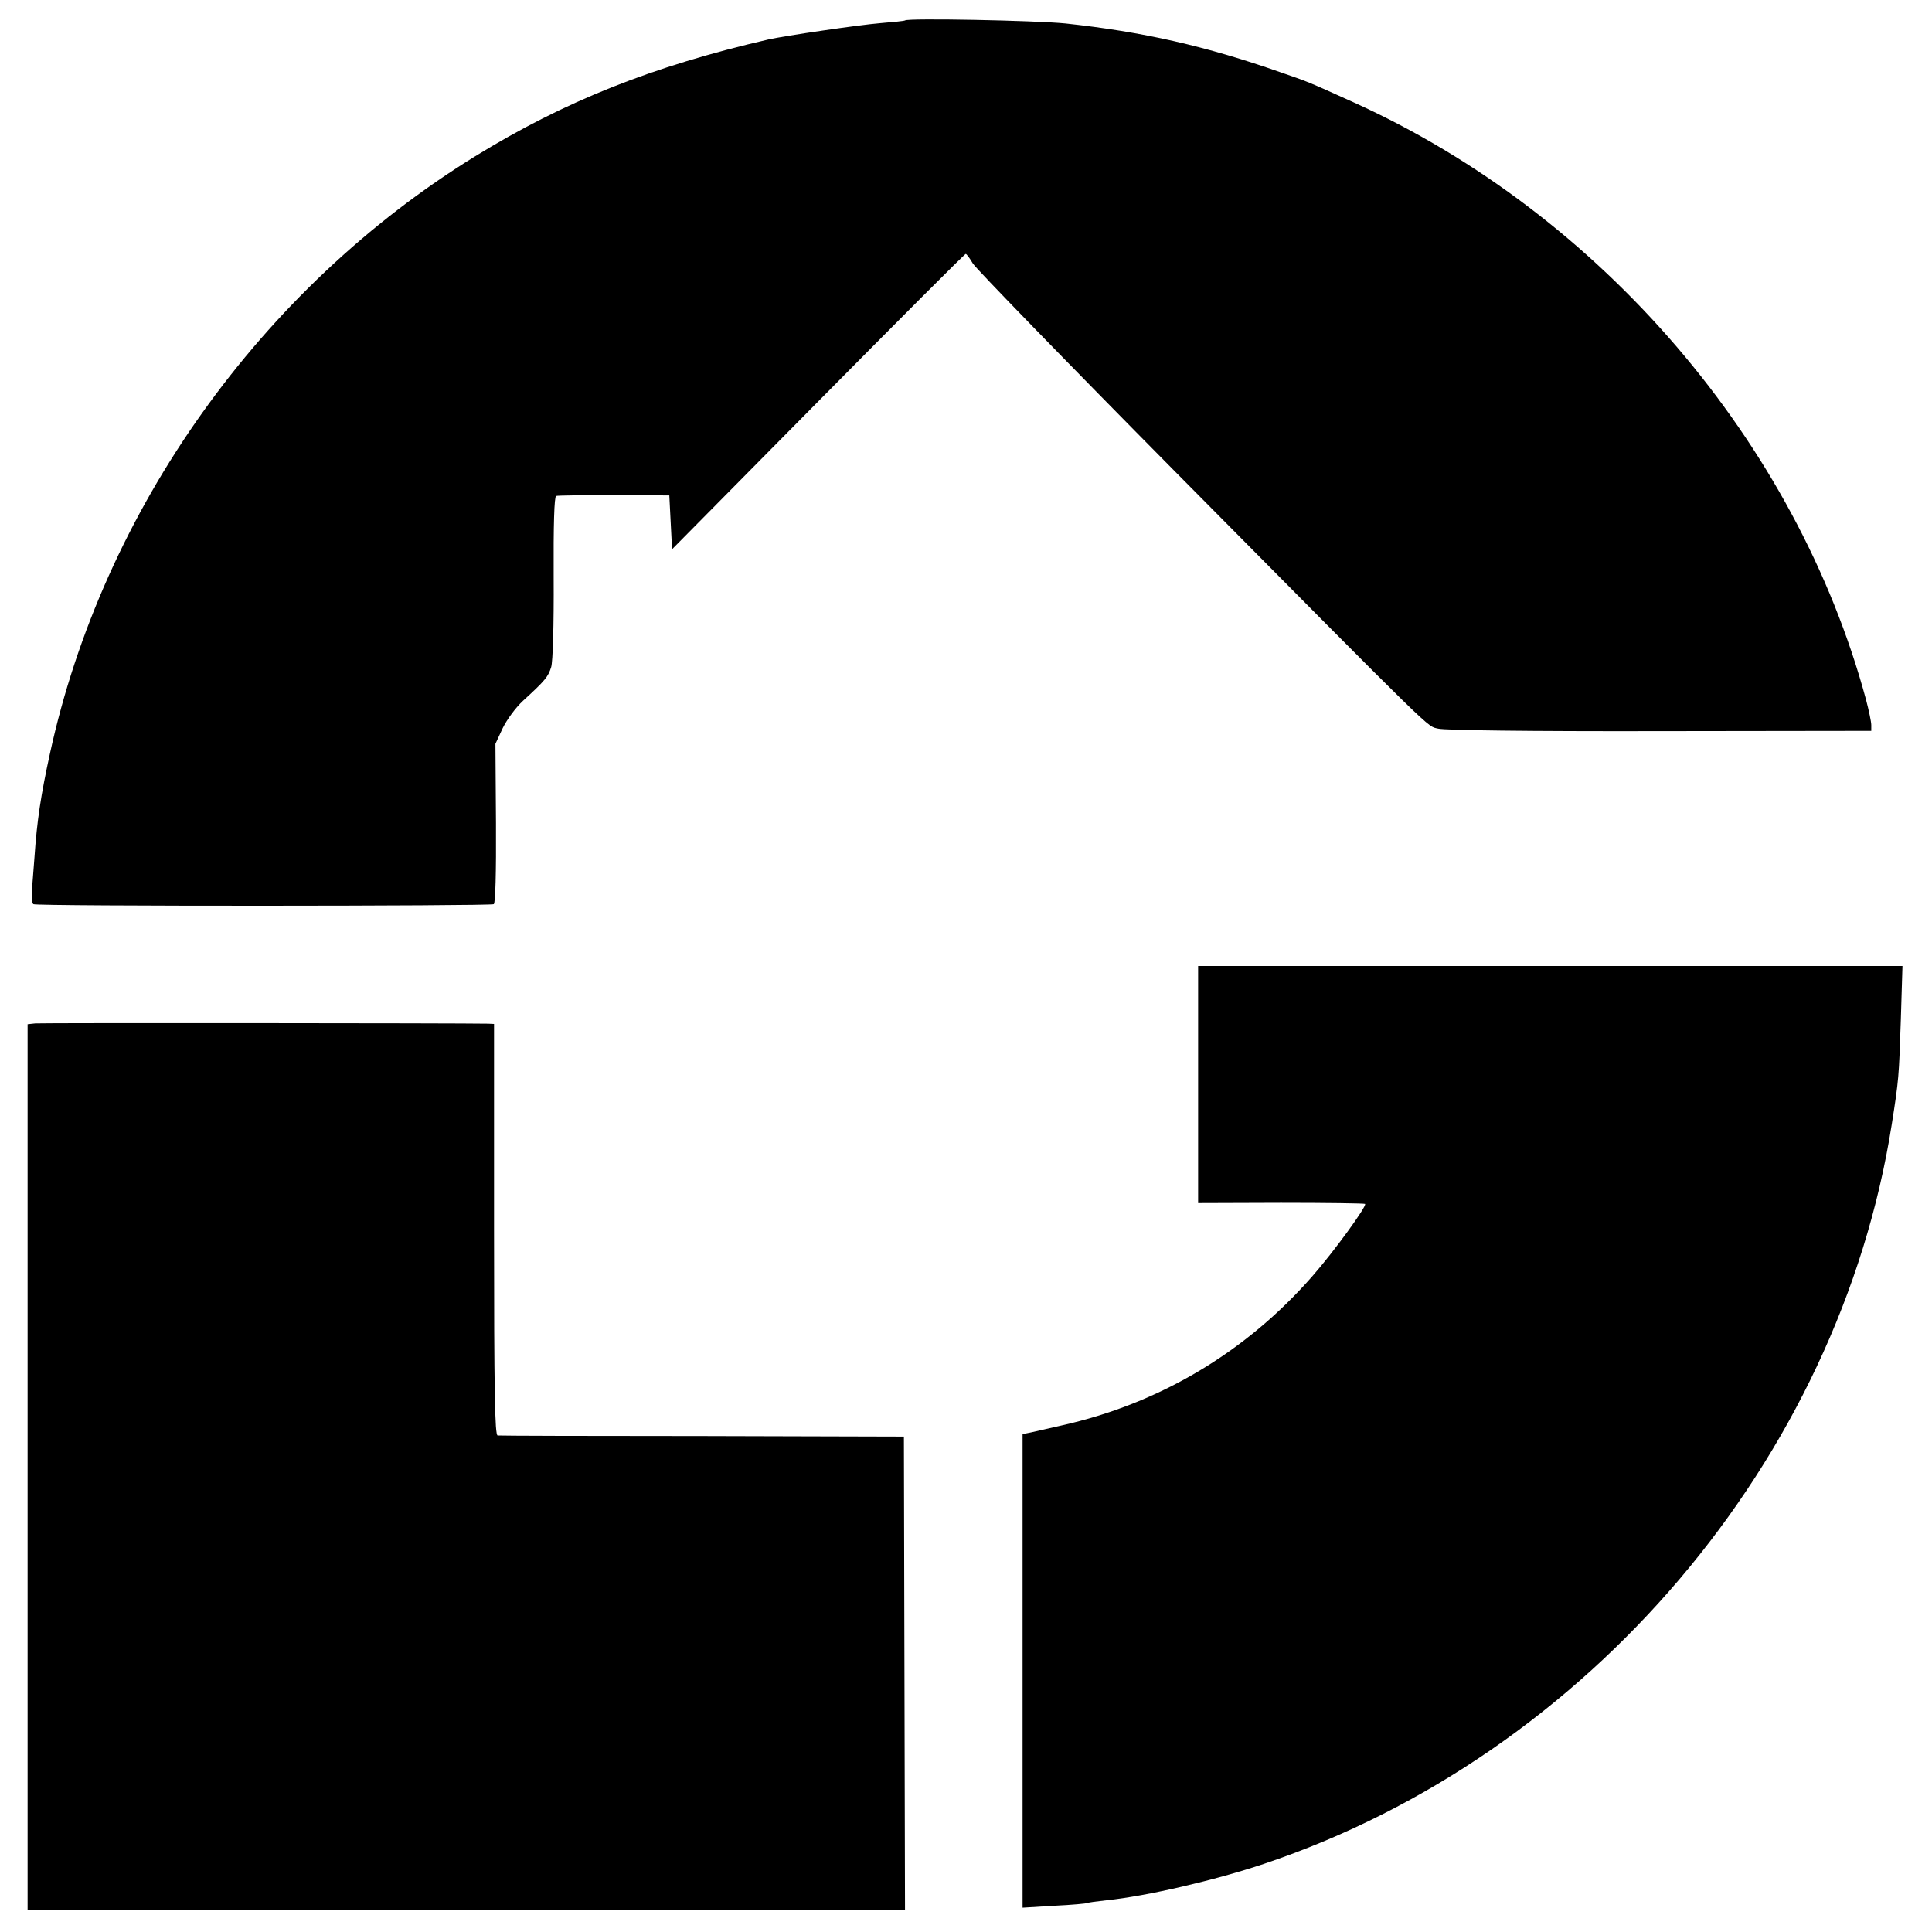
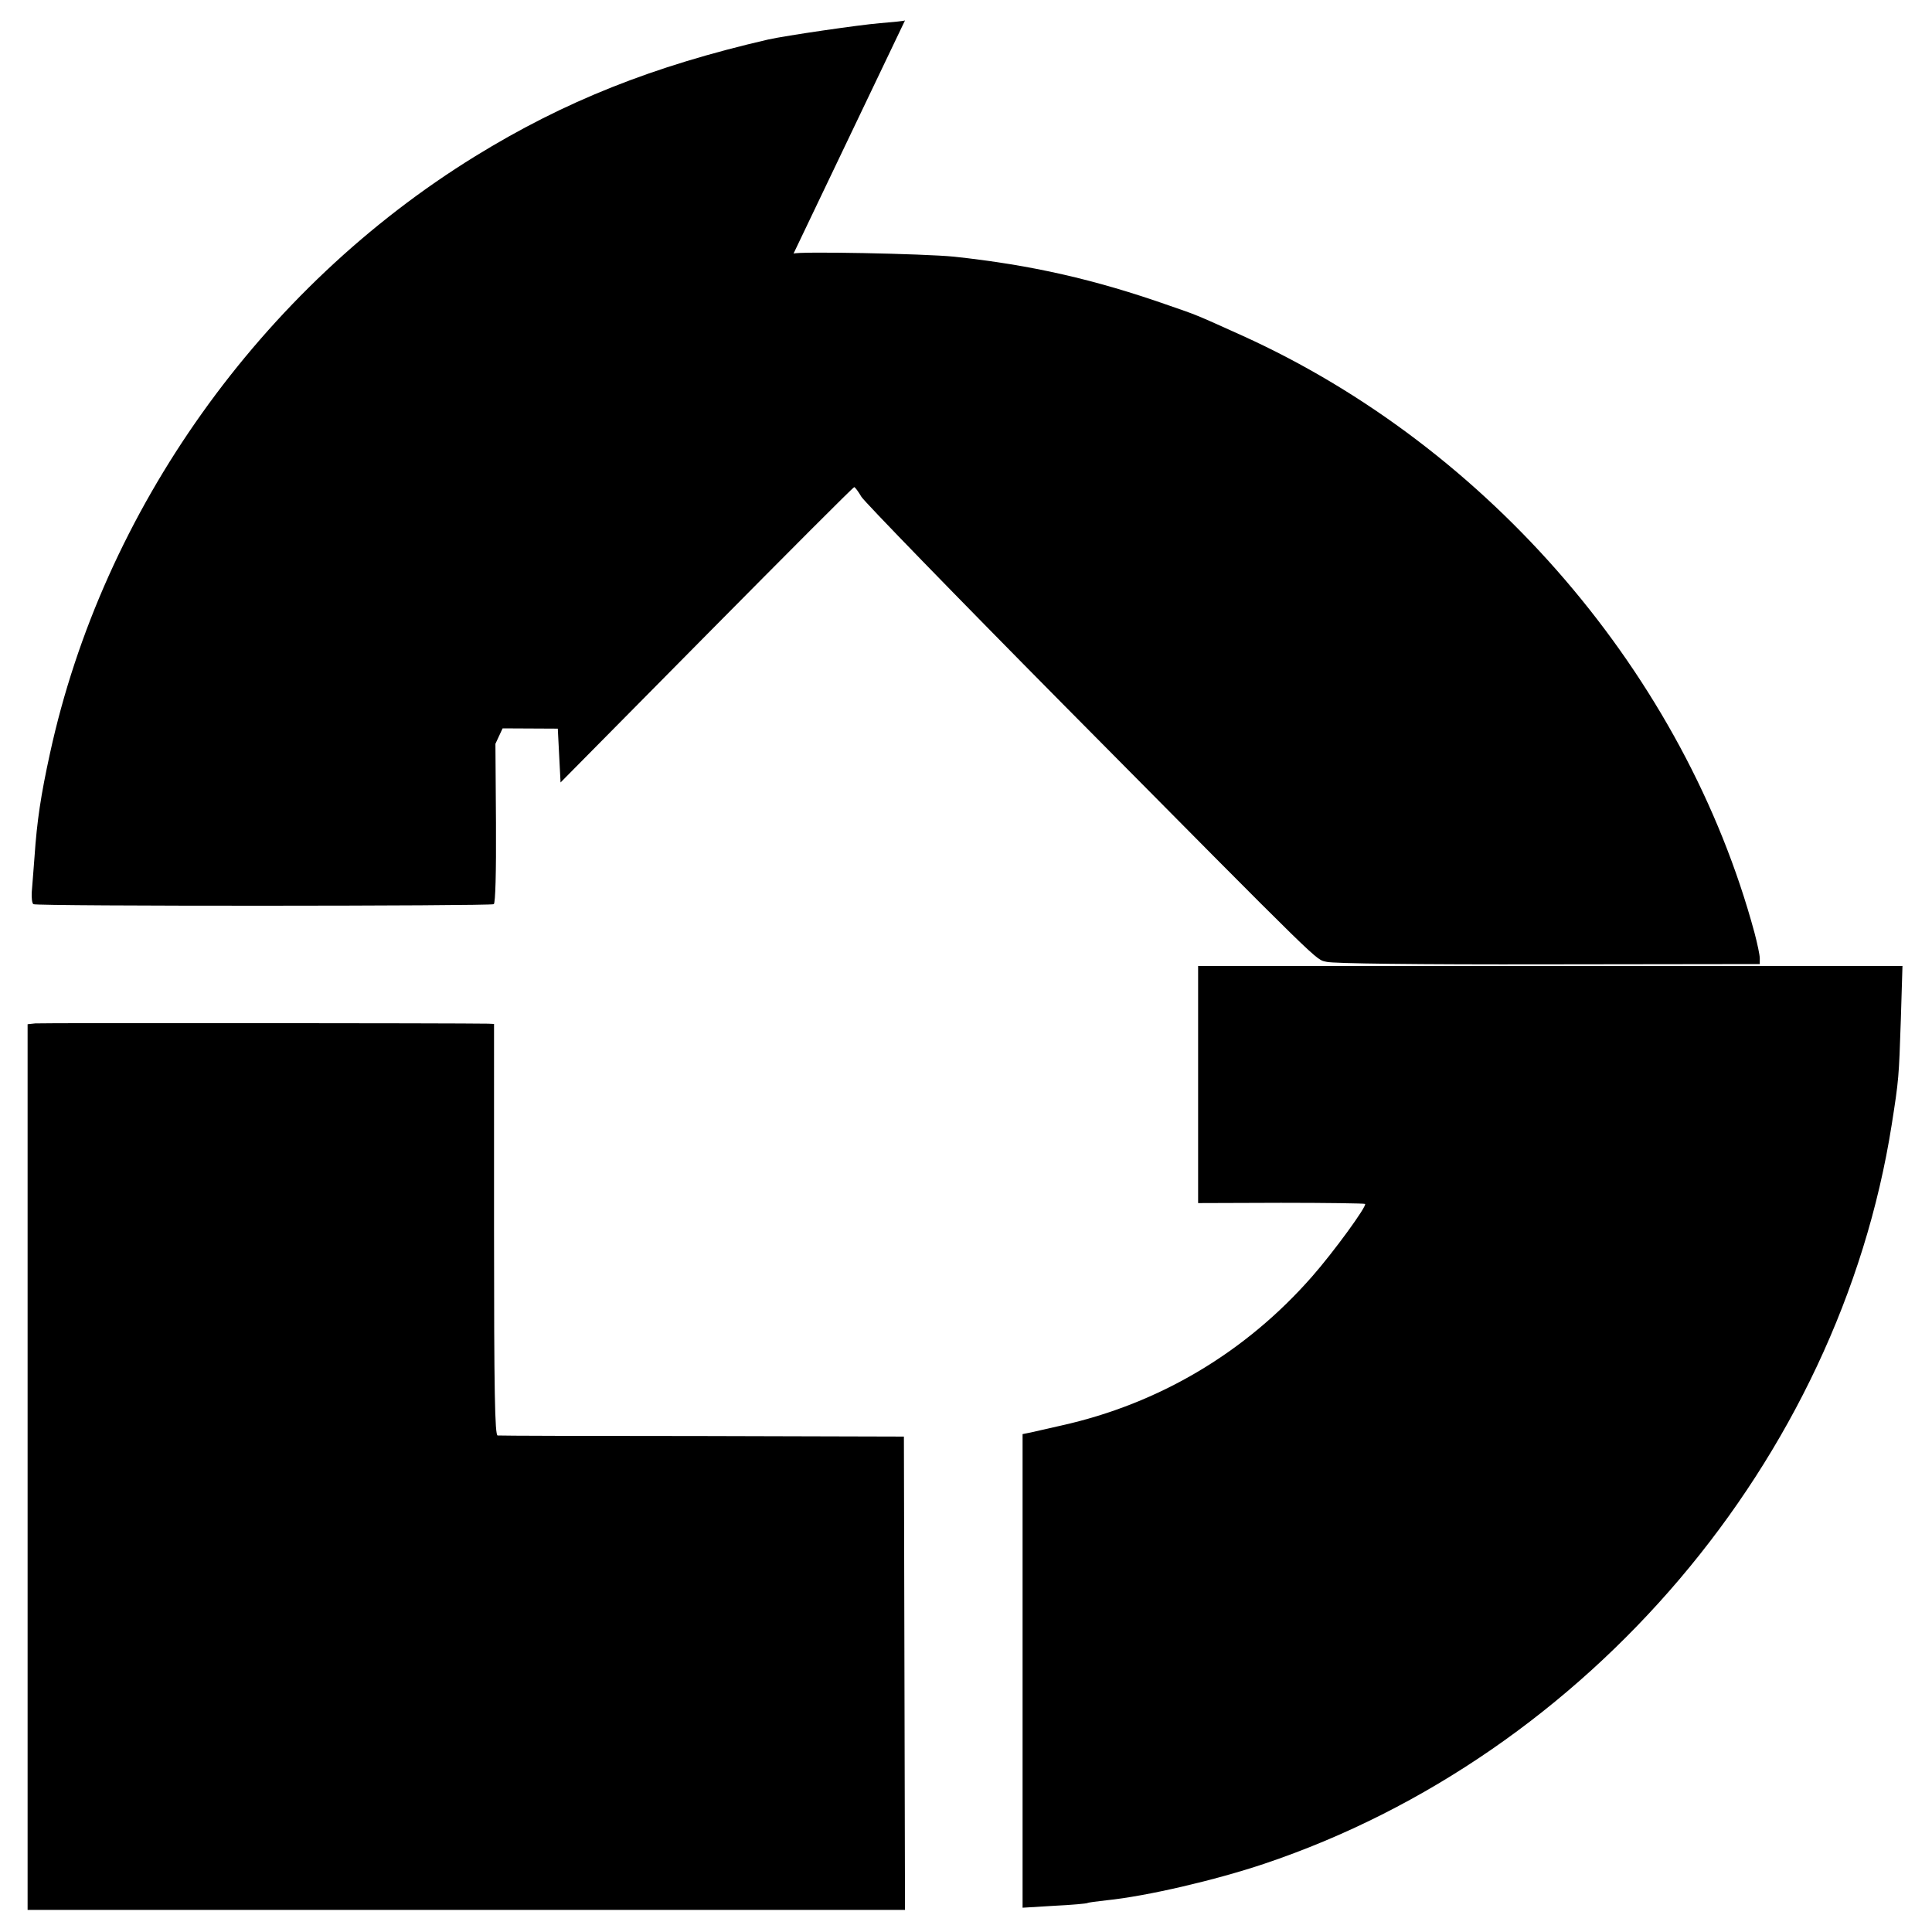
<svg xmlns="http://www.w3.org/2000/svg" version="1" width="933.333" height="933.333" viewBox="0 0 700 700">
-   <path d="M327.9 7.4c-.2.2-4.3.6-9.1 1-7.4.6-34.1 4.5-40.4 5.9-42 9.7-73.9 22.4-106.2 42.3C94.5 104.5 37.3 184.8 18.1 273c-3.3 15.1-4.7 24.3-5.6 37.5-.4 4.9-.8 10.7-1 12.8-.1 2 .1 4 .6 4.3 1.3.8 165.6.7 166.8 0 .6-.4.9-11.4.8-29.4l-.2-28.7 2.6-5.6c1.5-3.1 4.7-7.5 7.4-10 8.1-7.4 9.1-8.7 10.2-12.2.6-2 1-14.9.9-32.5-.1-18.9.2-29.3.9-29.5.5-.2 10-.3 21-.3l20 .1.5 9.8.5 9.7 52.9-53.5c29.1-29.4 53.1-53.5 53.5-53.5.3 0 1.5 1.6 2.6 3.5 1.1 1.8 34 35.7 73.1 75.2 96.7 97.6 91.2 92.2 95.5 93.3 2.3.6 32.6 1 80.3.9l76.6-.1v-2.1c0-1.2-.9-5.4-1.9-9.2-25.2-93.2-96-175.8-185.6-216.4-17.5-7.9-16.4-7.4-26.5-10.9-27-9.5-50-14.7-77.9-17.7-10.9-1.1-57.2-2-58.2-1.1zM434.1 392.9v43l30-.1c16.5 0 30.2.2 30.5.4.7.8-11.3 17.3-19.2 26.3-24.1 27.5-55.4 46.1-90.9 54-4.4 1-9.3 2.1-11 2.5l-3 .6v171.6l11.5-.7c6.3-.3 11.7-.8 12-1 .3-.2 3.4-.6 7-1 14.6-1.5 39.4-7.3 57-13.2 117.4-39.4 208.3-146.5 227.4-267.8 2.6-16.5 2.6-17.2 3.3-37.8l.6-19.7H434.1v42.9zM12.8 370.8l-2.8.3V692h317.9l-.2-85.7-.2-85.8-73-.2c-40.1 0-73.6-.1-74.2-.2-1-.1-1.3-15.7-1.3-74.6V371l-2.2-.1c-9.3-.2-161.9-.3-164-.1z" />
+   <path d="M327.9 7.4c-.2.2-4.3.6-9.1 1-7.4.6-34.1 4.5-40.4 5.9-42 9.7-73.9 22.4-106.2 42.3C94.5 104.5 37.3 184.8 18.1 273c-3.3 15.1-4.7 24.3-5.6 37.5-.4 4.9-.8 10.7-1 12.8-.1 2 .1 4 .6 4.3 1.3.8 165.6.7 166.8 0 .6-.4.9-11.4.8-29.4l-.2-28.7 2.6-5.6l20 .1.5 9.8.5 9.7 52.9-53.5c29.1-29.4 53.1-53.5 53.5-53.5.3 0 1.5 1.6 2.6 3.5 1.1 1.8 34 35.7 73.1 75.2 96.7 97.6 91.2 92.2 95.5 93.3 2.3.6 32.6 1 80.3.9l76.6-.1v-2.1c0-1.2-.9-5.4-1.9-9.2-25.2-93.2-96-175.8-185.6-216.4-17.5-7.9-16.4-7.4-26.5-10.9-27-9.5-50-14.7-77.9-17.7-10.9-1.1-57.2-2-58.2-1.1zM434.1 392.9v43l30-.1c16.5 0 30.2.2 30.5.4.7.8-11.3 17.3-19.2 26.3-24.1 27.5-55.4 46.1-90.9 54-4.4 1-9.3 2.1-11 2.5l-3 .6v171.6l11.5-.7c6.3-.3 11.7-.8 12-1 .3-.2 3.4-.6 7-1 14.6-1.5 39.4-7.3 57-13.2 117.4-39.4 208.3-146.5 227.4-267.8 2.6-16.5 2.6-17.2 3.3-37.8l.6-19.7H434.1v42.9zM12.8 370.8l-2.8.3V692h317.9l-.2-85.7-.2-85.8-73-.2c-40.1 0-73.6-.1-74.2-.2-1-.1-1.3-15.7-1.3-74.6V371l-2.2-.1c-9.3-.2-161.9-.3-164-.1z" />
</svg>